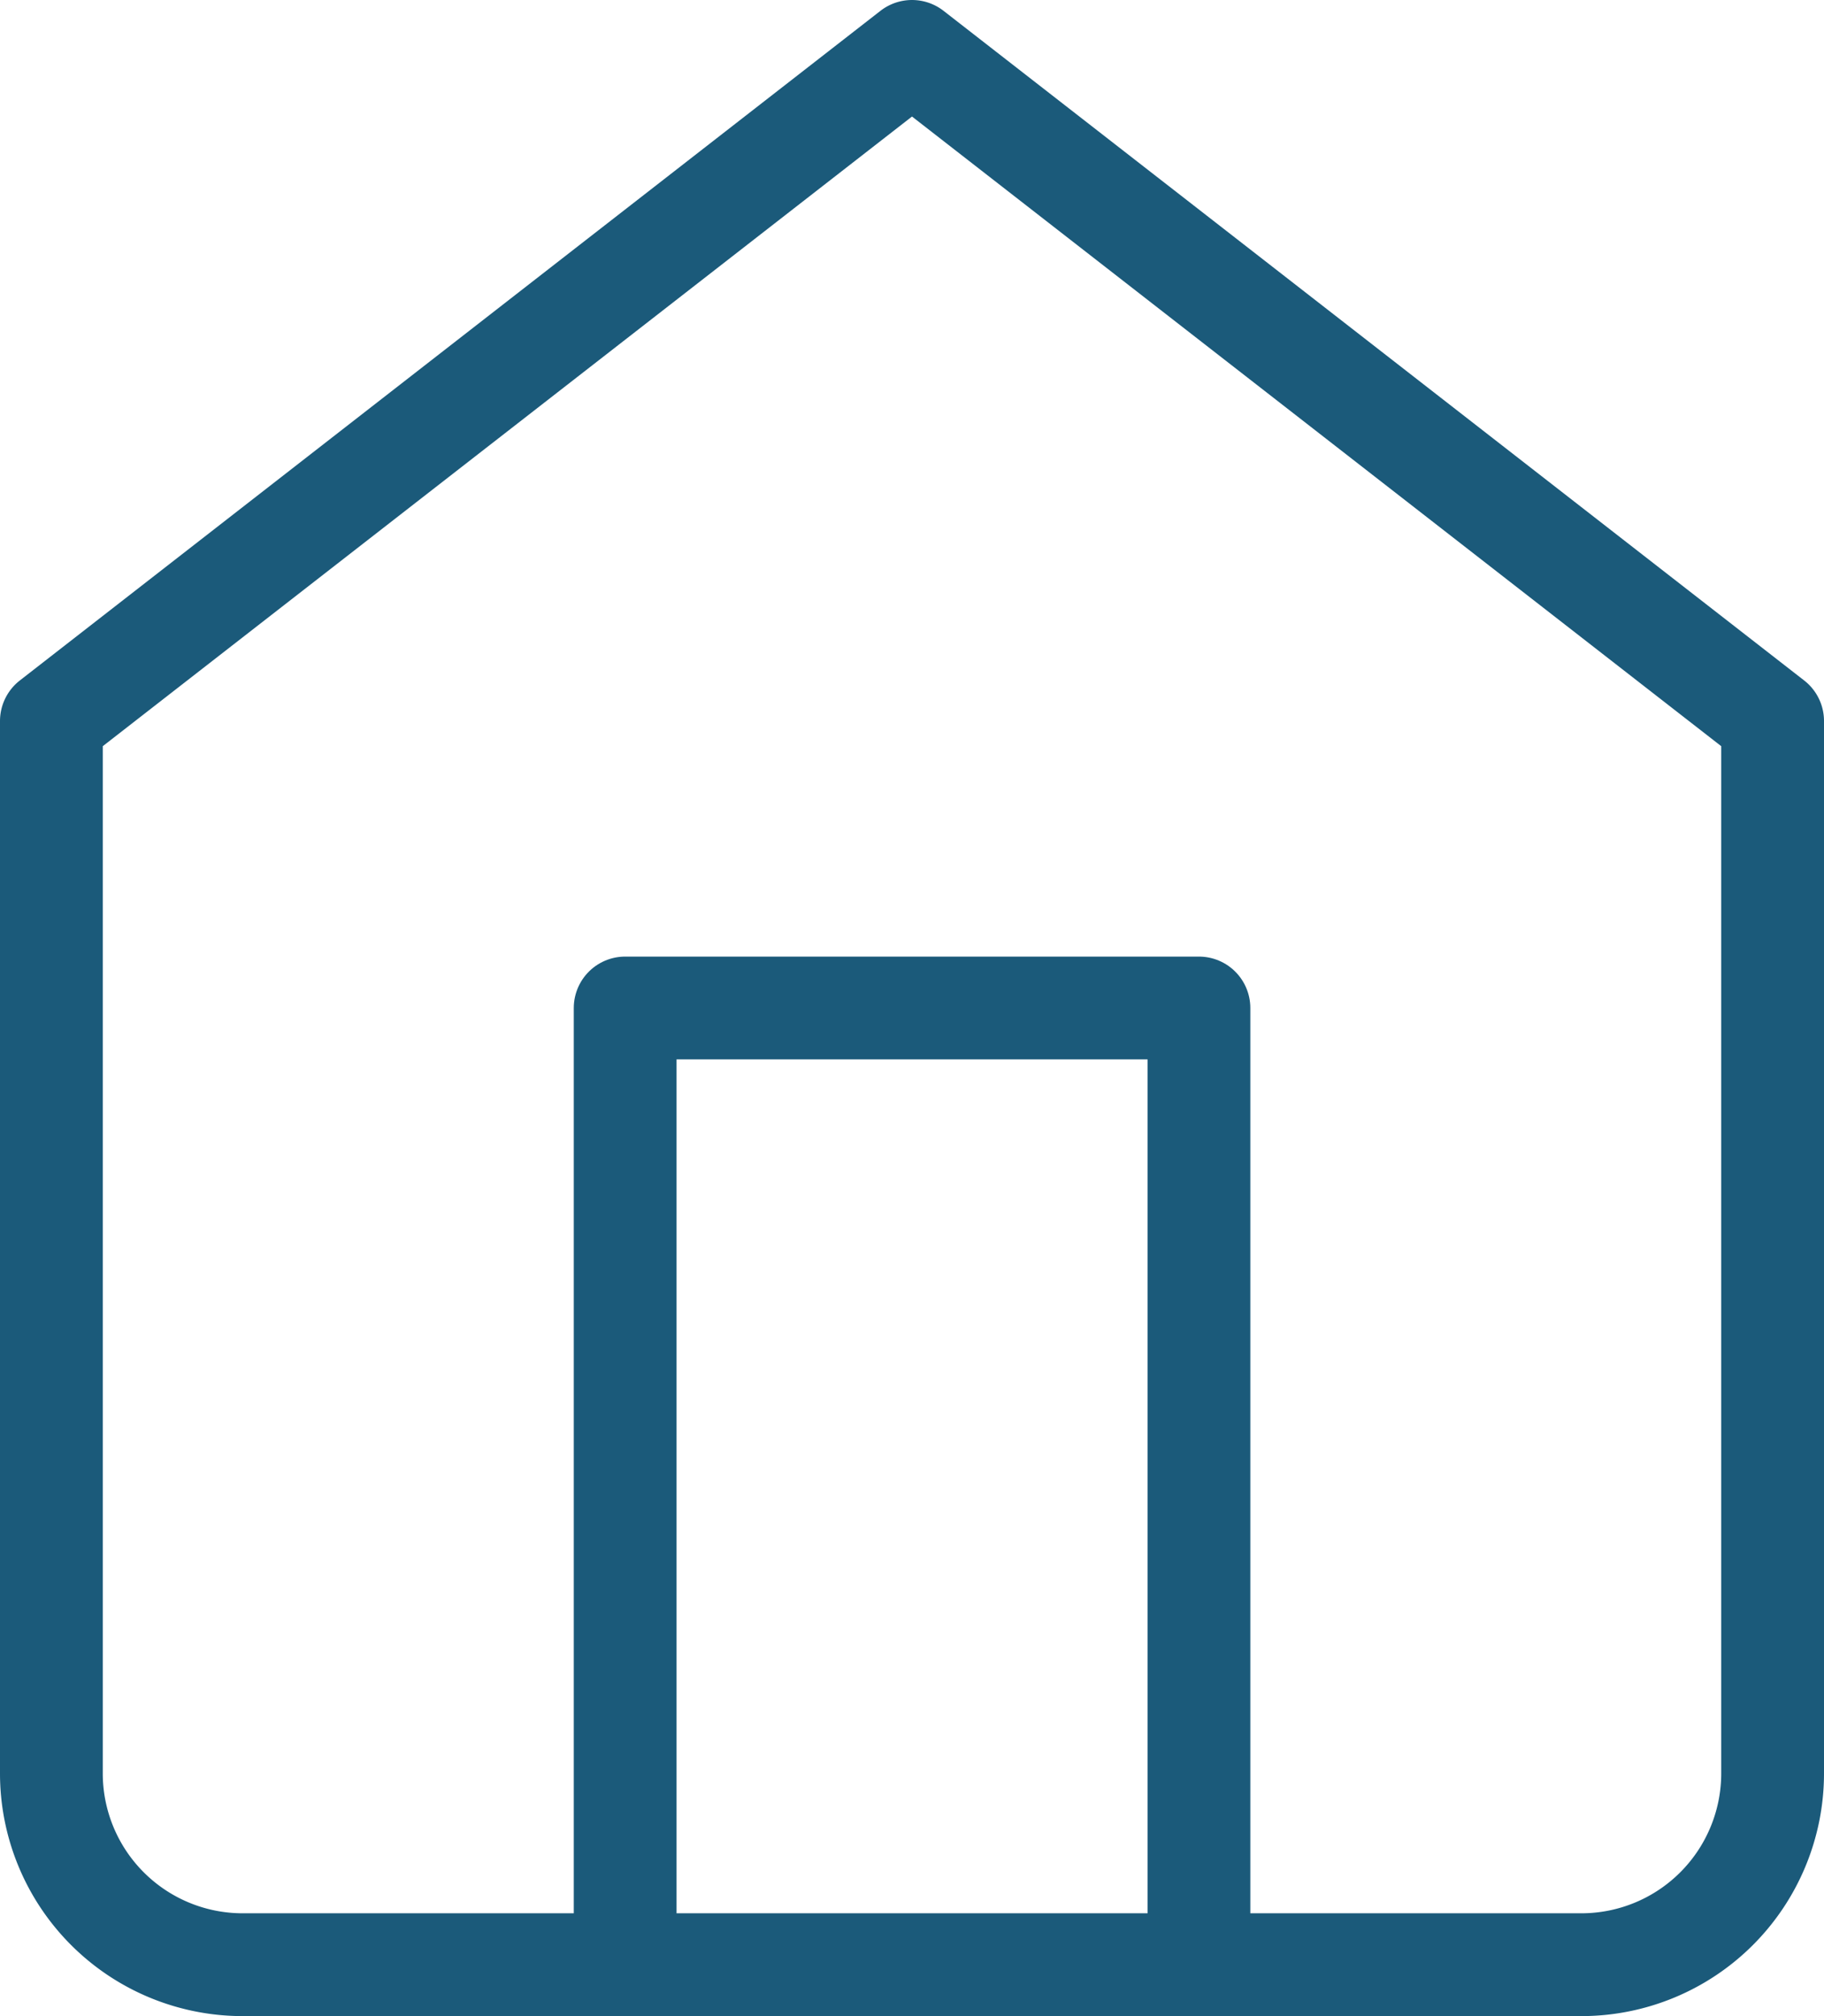
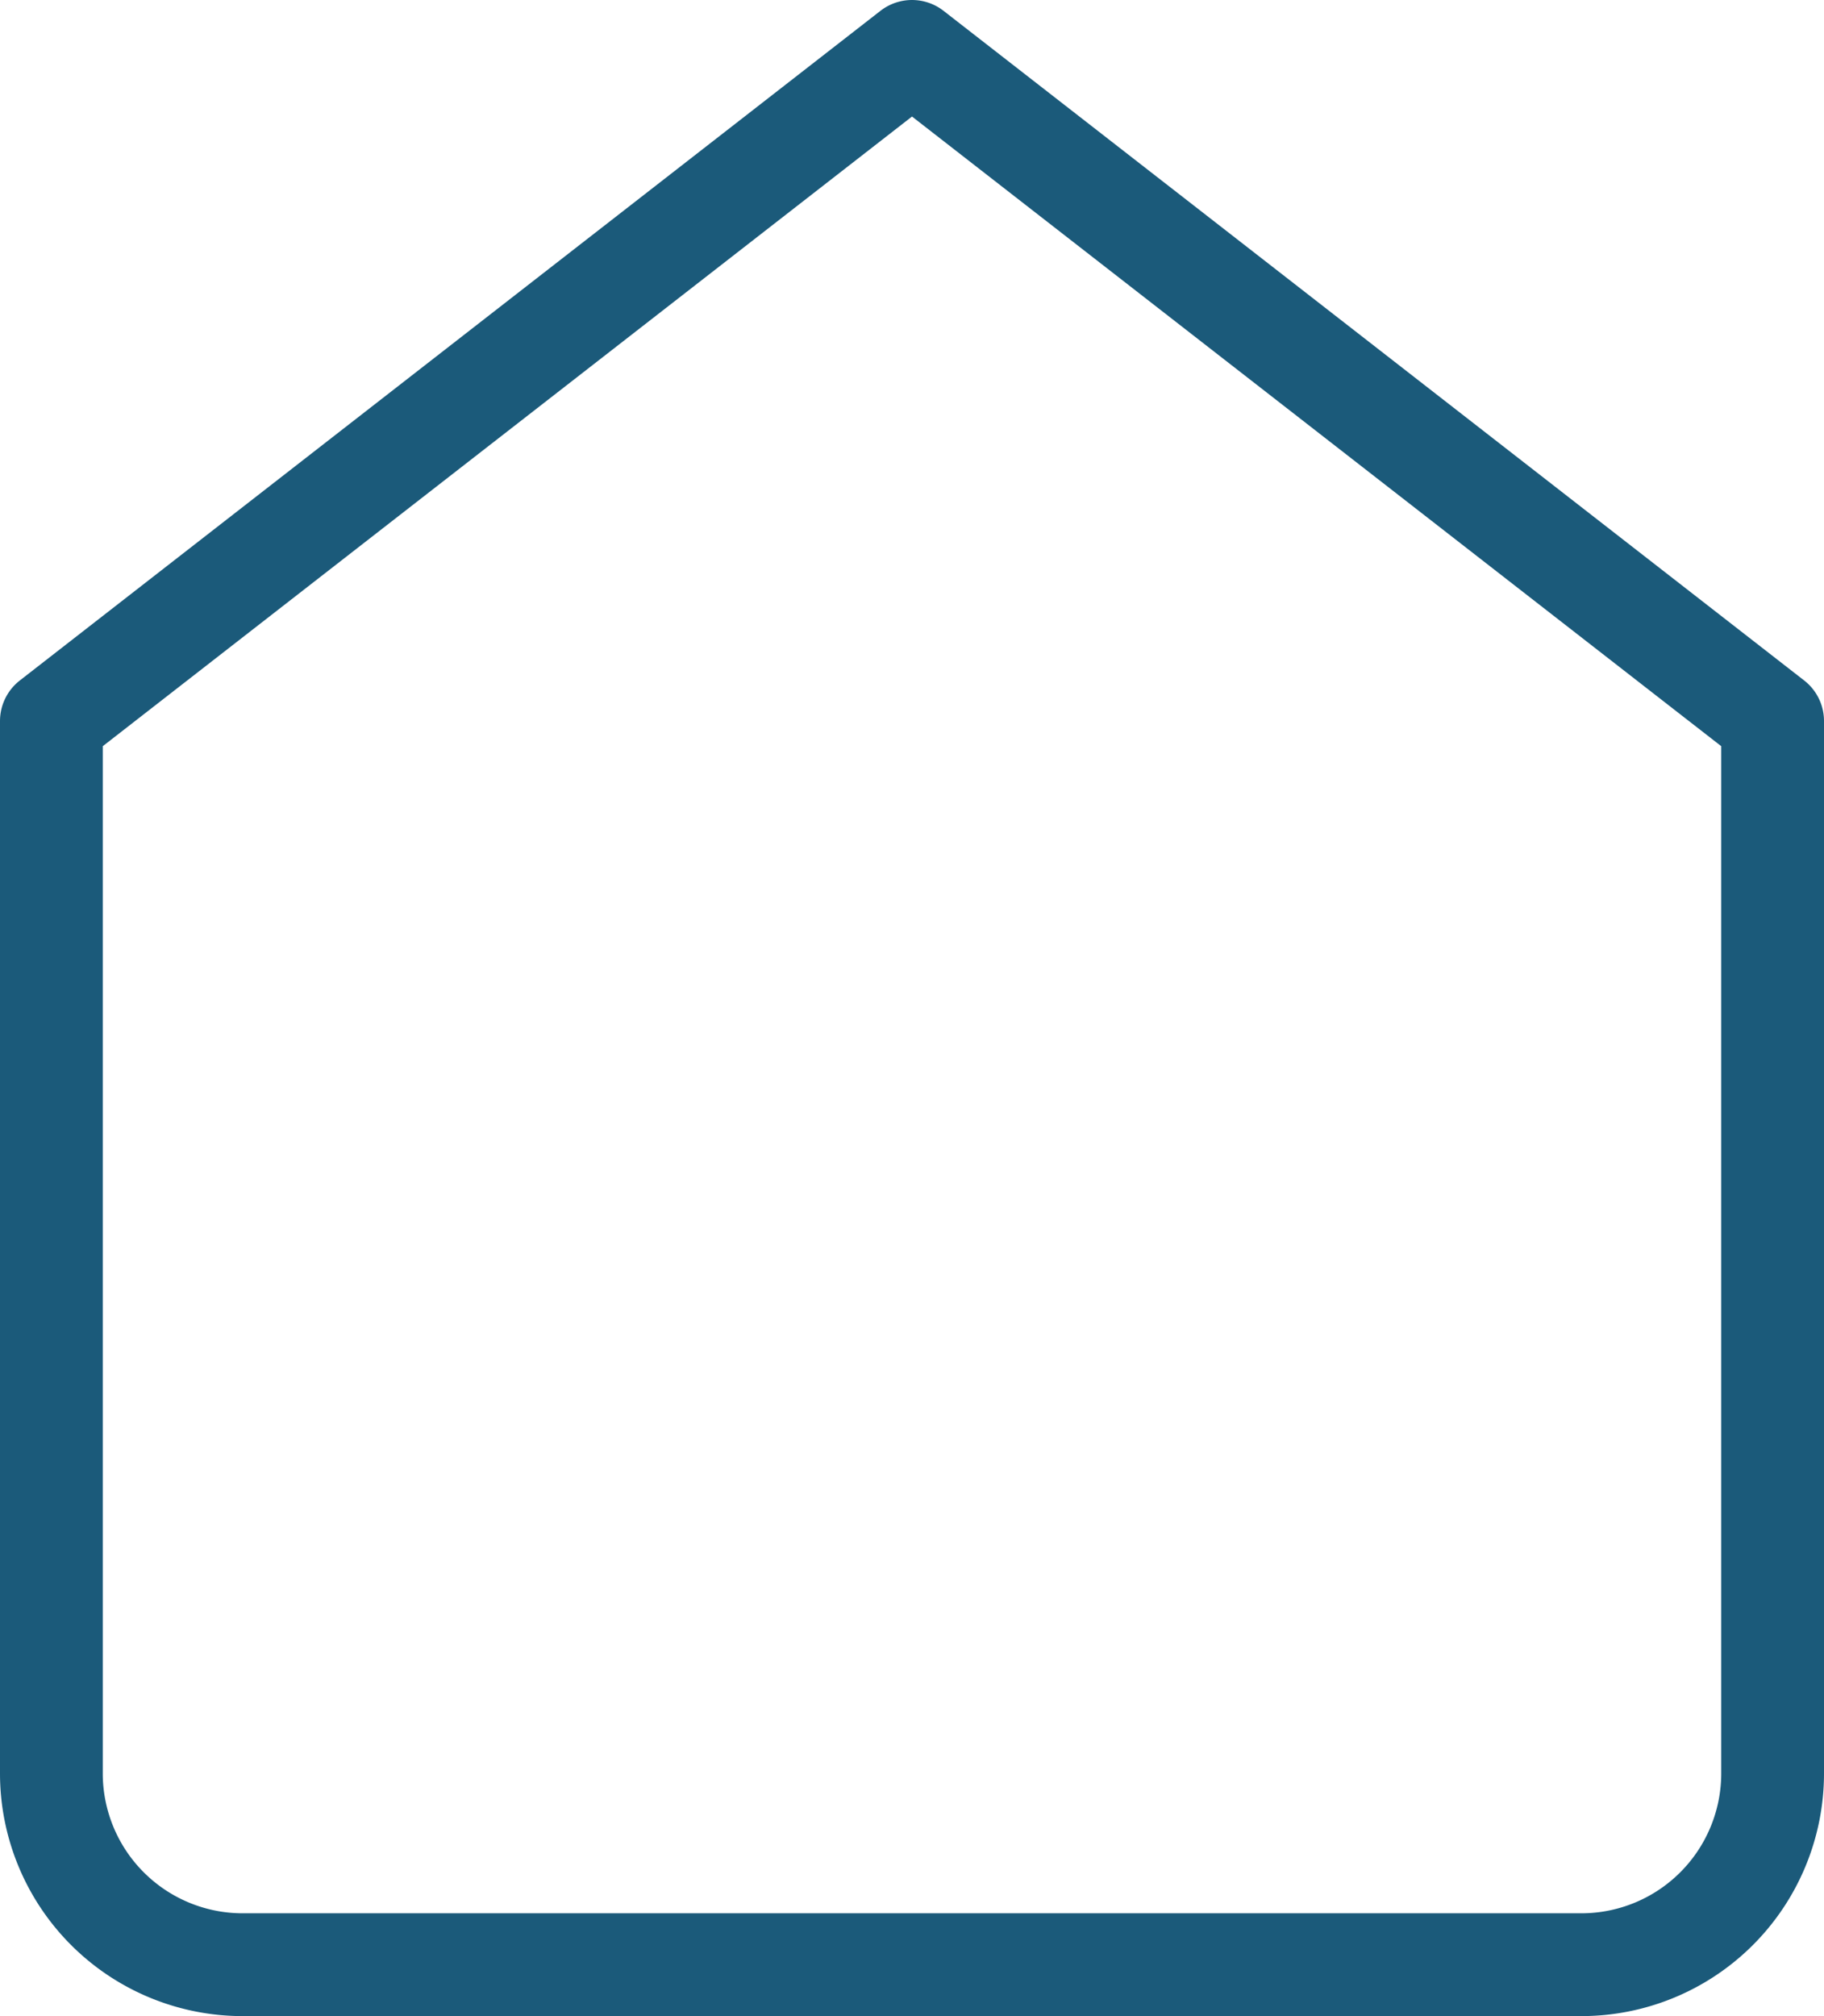
<svg xmlns="http://www.w3.org/2000/svg" width="17.748" height="19.608" viewBox="0 0 17.748 19.608">
  <g id="Icon_feather-home" data-name="Icon feather-home" transform="translate(-4 -2.5)">
    <path id="Path_1783" data-name="Path 1783" d="M4.5,9.513,12.874,3l8.374,6.513V19.748a1.861,1.861,0,0,1-1.861,1.861H6.361A1.861,1.861,0,0,1,4.5,19.748Z" fill="none" stroke="#1b5a7a" stroke-linecap="round" stroke-linejoin="round" stroke-width="1" />
-     <path id="Path_1784" data-name="Path 1784" d="M13.5,27.3V18h5.583v9.3" transform="translate(-3.417 -5.696)" fill="none" stroke="#1b5a7a" stroke-linecap="round" stroke-linejoin="round" stroke-width="1" />
  </g>
</svg>